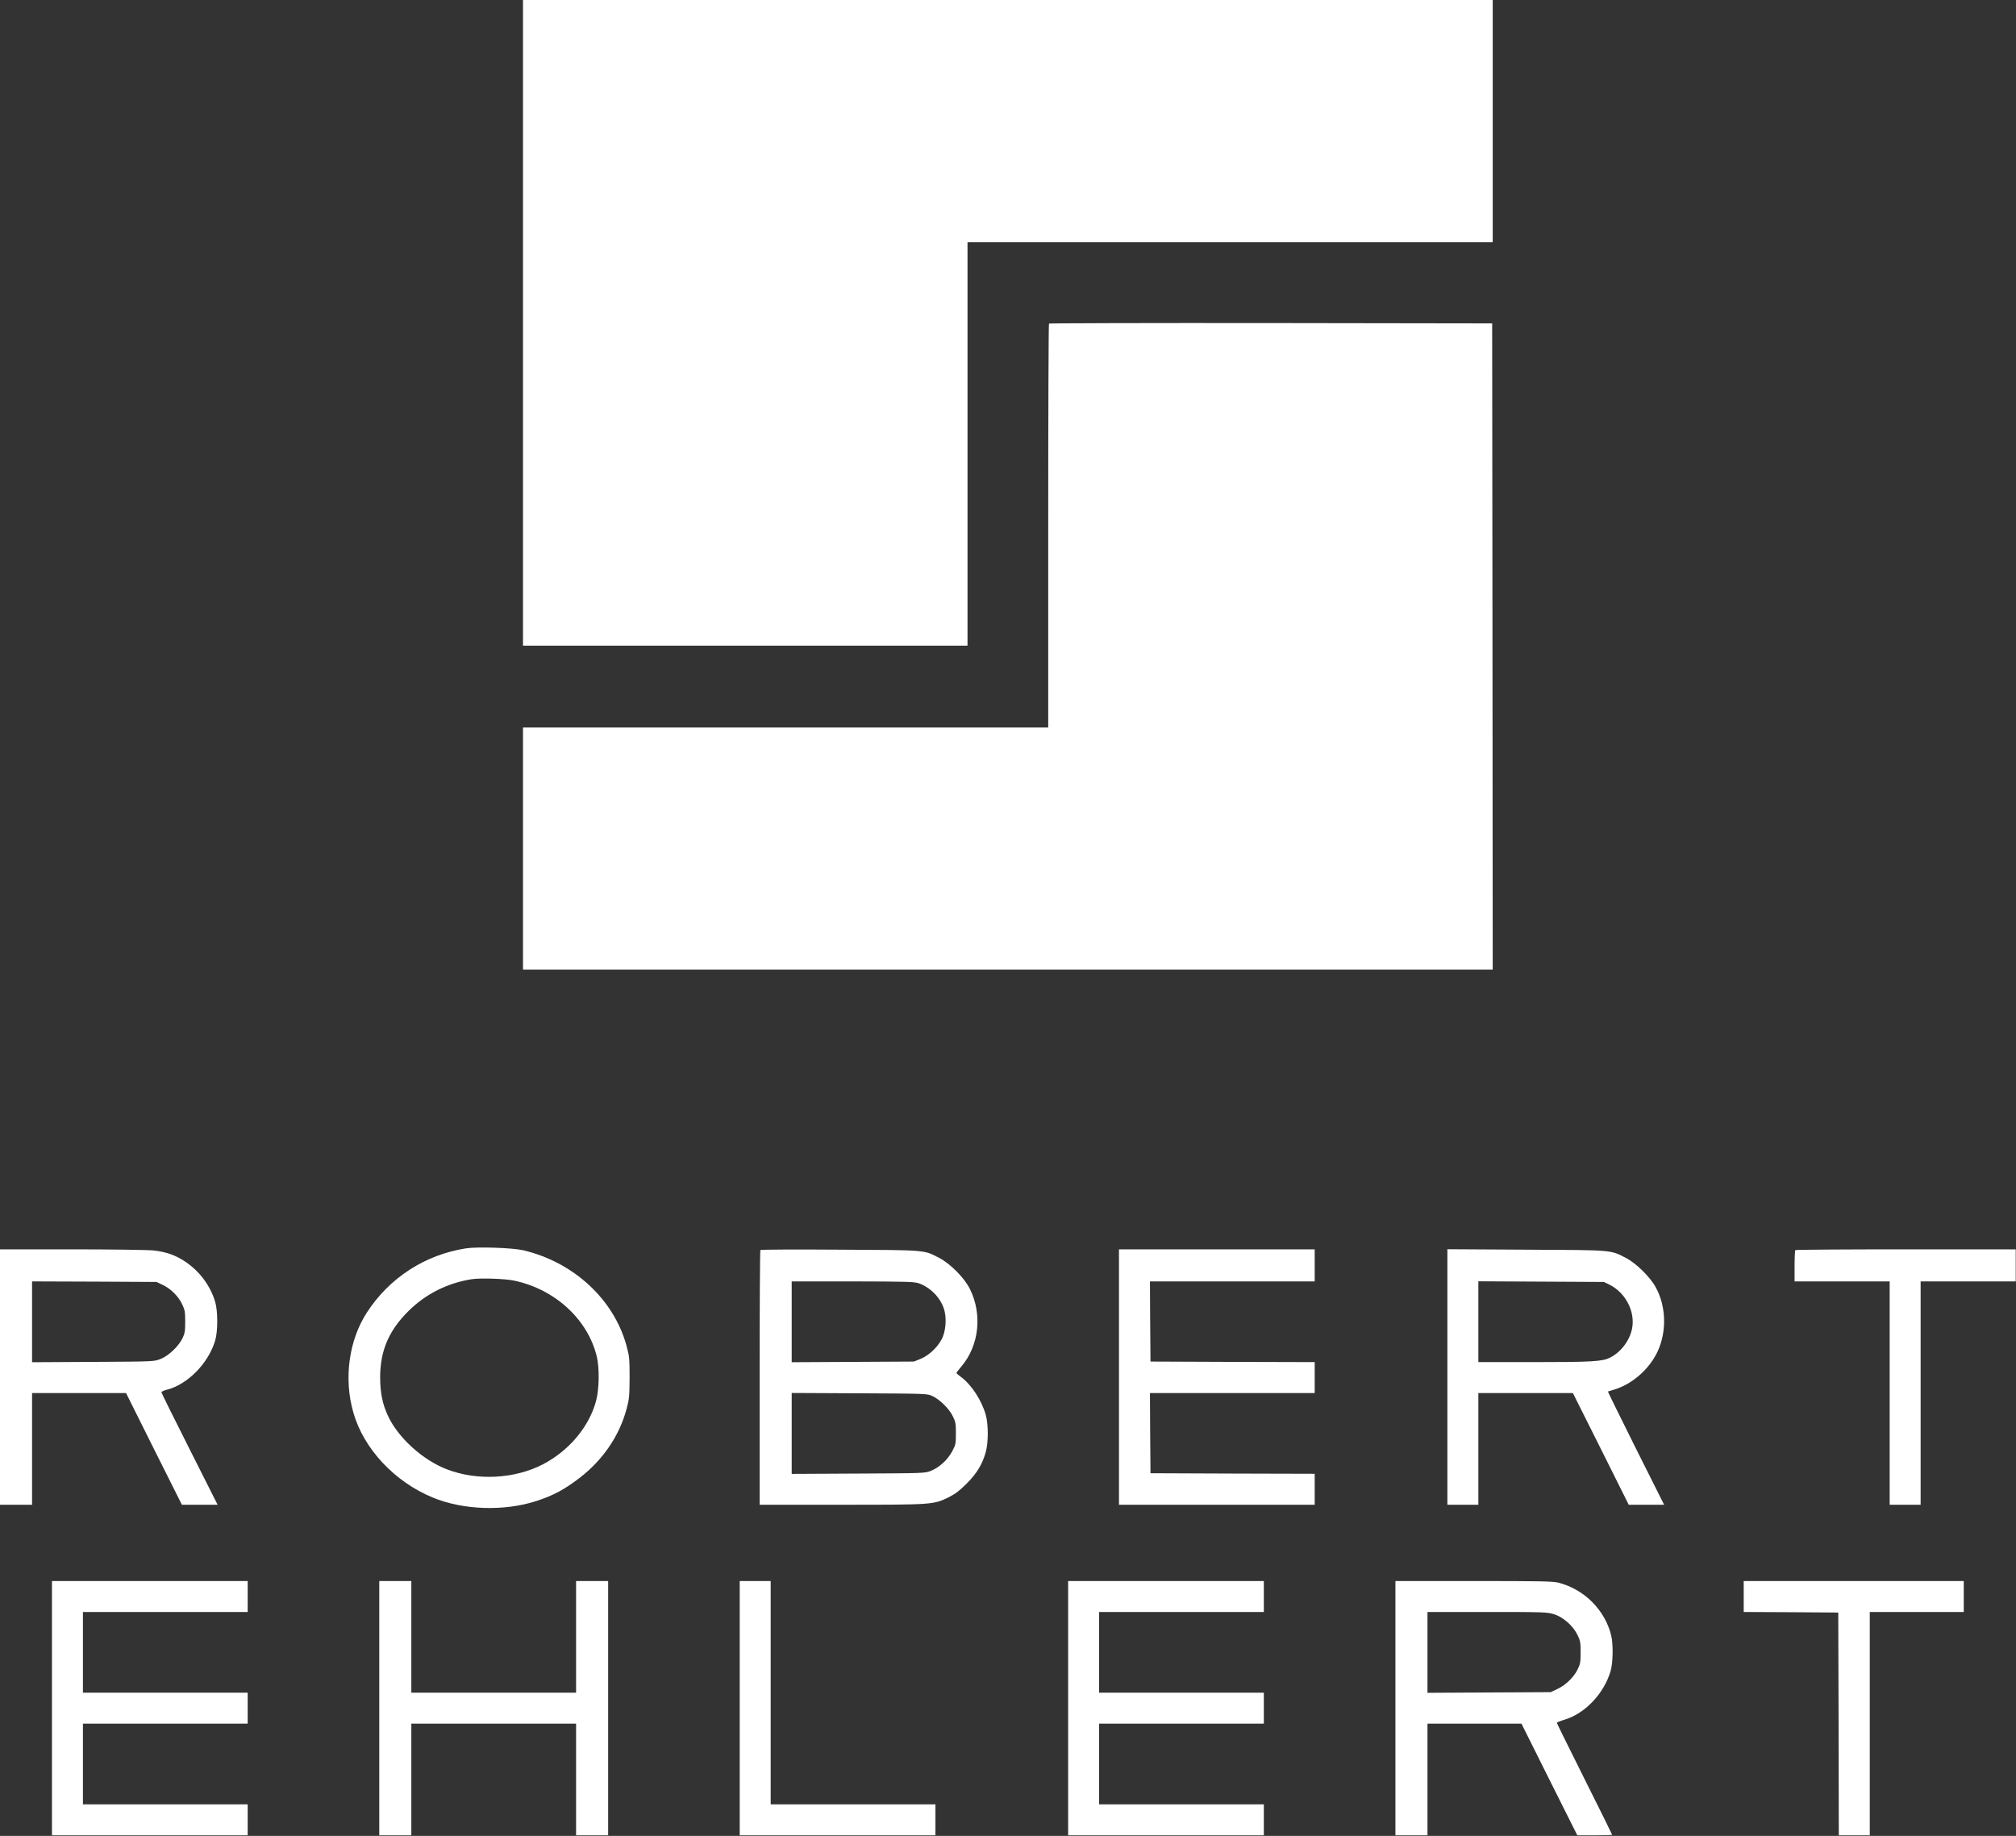
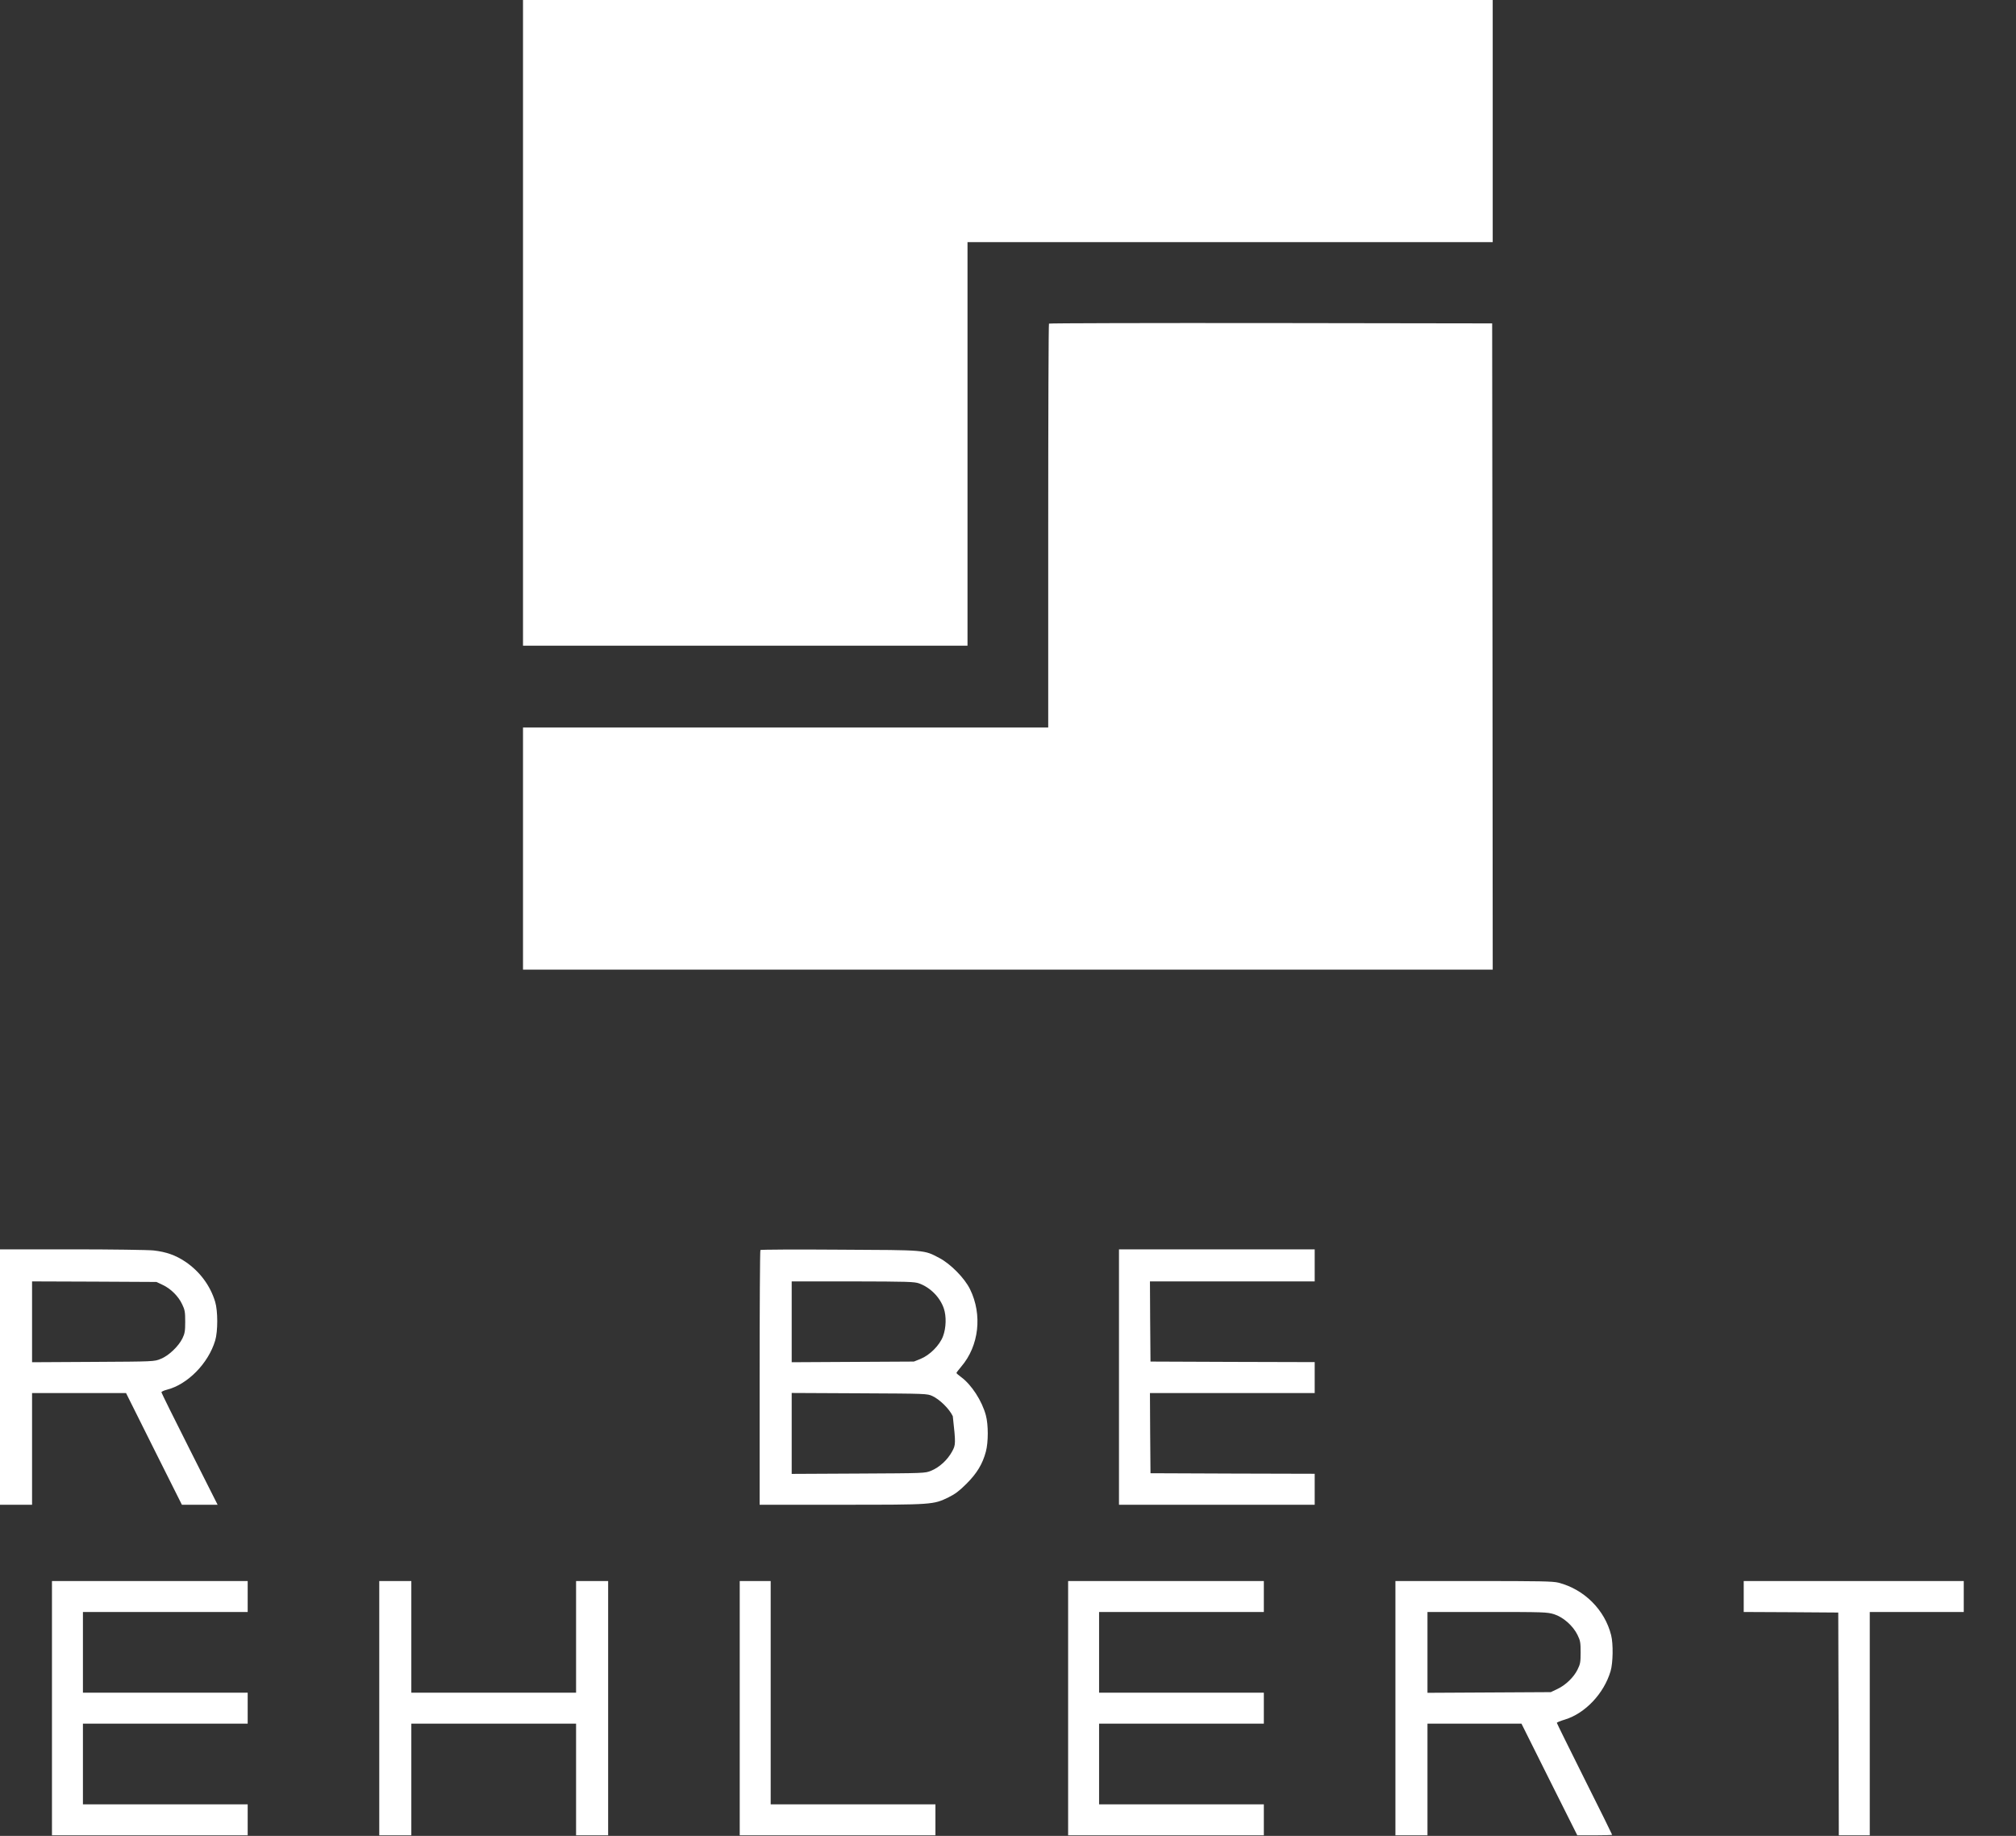
<svg xmlns="http://www.w3.org/2000/svg" fill="none" height="2214" viewBox="0 0 2431 2214" width="2431">
  <rect x="0" y="0" width="2431" height="2214" fill="#333333" stroke="none" />
  <path d="M630.667 389.334V778.667H898.667H1166.67V535.334V292H1483.33H1800V146V0H1215.33H630.667V389.334Z" fill="white" />
  <path d="M1264.93 390.267C1264.4 390.667 1264 500.534 1264 634.267V877.334H947.334H630.667V1023.33V1169.33H1215.33H1800L1799.73 779.601L1799.33 390.001L1532.53 389.601C1385.87 389.467 1265.33 389.734 1264.93 390.267Z" fill="white" />
-   <path d="M562 1505.47C512.667 1513.07 469.6 1540.93 442.533 1582.67C420.667 1616.27 414.267 1662.67 426.133 1703.6C438.533 1747.2 475.867 1787.07 521.867 1806C558.667 1821.2 608.4 1822.8 647.333 1810C667.6 1803.33 680.933 1796.13 699.467 1781.87C727.2 1760.4 747.067 1731.2 755.6 1698.93C758.8 1687.2 759.067 1683.6 759.2 1661.33C759.2 1638.67 758.933 1635.6 755.6 1623.33C740.4 1567.07 691.733 1522 630.667 1507.73C617.6 1504.8 575.6 1503.33 562 1505.47ZM620.667 1544.53C669.733 1555.2 708.667 1591.2 719.6 1635.73C722.933 1649.47 722.667 1674.93 718.8 1689.33C710.533 1720.53 686.133 1749.6 654.533 1766C620.4 1783.6 575.2 1786 538.667 1771.87C509.867 1760.8 480.267 1734 468 1707.87C461.2 1693.2 458.533 1680.13 458.4 1661.33C458.4 1628.93 468.8 1604.53 492.8 1580.8C513.733 1560.27 539.467 1547.33 568.8 1542.67C579.733 1541.07 609.467 1542 620.667 1544.53Z" fill="white" />
  <path d="M0 1660.67V1814.67H19.333H38.667V1747.33V1680H95.333H152L185.6 1747.33L219.333 1814.67H240.933H262.4L228.533 1747.47C209.867 1710.53 194.667 1679.73 194.667 1679.07C194.667 1678.27 197.467 1676.93 201.067 1676C226.133 1669.73 251.2 1644.27 259.467 1616.67C262.8 1605.6 262.8 1581.07 259.467 1570C253.6 1550.4 240.8 1533.2 223.333 1521.47C211.733 1513.73 200.533 1509.73 185.2 1508C179.067 1507.33 134.8 1506.67 87.067 1506.67H0V1660.67ZM196.267 1549.6C206 1554.13 215.2 1563.33 219.733 1573.07C222.933 1579.73 223.333 1582.27 223.333 1594C223.333 1605.33 222.8 1608.27 220 1614C215.333 1623.6 203.333 1635.07 193.733 1638.8C186 1642 185.867 1642 112.4 1642.4L38.667 1642.8V1594V1545.33L113.733 1545.6L188.667 1546L196.267 1549.6Z" fill="white" />
-   <path d="M916.933 1507.47C916.4 1508 916 1577.33 916 1661.6V1814.67H1014.67C1124.93 1814.67 1125.47 1814.67 1144 1805.6C1151.6 1801.87 1156.8 1798 1165.47 1789.33C1178 1776.8 1184.8 1765.6 1188.8 1750.67C1191.87 1739.2 1191.87 1718.13 1188.8 1706.8C1184.13 1689.33 1171.47 1669.87 1158.93 1660.67C1155.87 1658.4 1153.33 1656.27 1153.33 1655.73C1153.33 1655.33 1156 1651.73 1159.2 1648C1180.53 1623.07 1184.8 1585.47 1169.73 1554.8C1163.2 1541.33 1146.13 1524.13 1132.67 1517.07C1113.73 1507.2 1118.13 1507.6 1012.67 1507.07C960.533 1506.67 917.467 1506.93 916.933 1507.47ZM1108.27 1547.73C1121.87 1552.67 1133.6 1564.53 1138.13 1578C1141.33 1587.47 1140.93 1601.33 1137.2 1611.33C1133.2 1622.27 1121.2 1634.27 1110 1638.8L1102 1642L1028.4 1642.4L954.667 1642.8V1594.13V1545.33H1028.4C1094.4 1545.47 1102.67 1545.73 1108.27 1547.73ZM1124.4 1683.6C1133.2 1687.73 1144.67 1698.93 1148.93 1707.87C1152.27 1714.53 1152.67 1716.8 1152.67 1728.67C1152.67 1741.33 1152.4 1742.4 1148.13 1750.4C1142.53 1760.67 1132.8 1769.6 1122.67 1773.73C1115.47 1776.67 1114.53 1776.67 1035.07 1777.07L954.667 1777.47V1728.67V1679.87L1036.4 1680.27C1117.2 1680.67 1118 1680.67 1124.4 1683.6Z" fill="white" />
+   <path d="M916.933 1507.47C916.4 1508 916 1577.33 916 1661.6V1814.67H1014.67C1124.93 1814.67 1125.47 1814.67 1144 1805.6C1151.6 1801.87 1156.8 1798 1165.47 1789.33C1178 1776.8 1184.8 1765.6 1188.8 1750.67C1191.87 1739.2 1191.87 1718.13 1188.8 1706.8C1184.13 1689.33 1171.47 1669.87 1158.93 1660.67C1155.87 1658.4 1153.33 1656.27 1153.33 1655.73C1153.33 1655.33 1156 1651.73 1159.2 1648C1180.53 1623.07 1184.8 1585.47 1169.73 1554.8C1163.2 1541.33 1146.13 1524.13 1132.67 1517.07C1113.73 1507.2 1118.13 1507.6 1012.67 1507.07C960.533 1506.67 917.467 1506.93 916.933 1507.47ZM1108.27 1547.73C1121.87 1552.67 1133.6 1564.53 1138.13 1578C1141.33 1587.47 1140.93 1601.33 1137.2 1611.33C1133.2 1622.27 1121.2 1634.27 1110 1638.8L1102 1642L1028.4 1642.4L954.667 1642.8V1594.13V1545.33H1028.4C1094.4 1545.47 1102.67 1545.73 1108.27 1547.73ZM1124.4 1683.6C1133.2 1687.73 1144.67 1698.93 1148.93 1707.87C1152.67 1741.33 1152.4 1742.4 1148.13 1750.4C1142.53 1760.67 1132.8 1769.6 1122.67 1773.73C1115.47 1776.67 1114.53 1776.67 1035.07 1777.07L954.667 1777.47V1728.67V1679.87L1036.4 1680.27C1117.2 1680.67 1118 1680.67 1124.4 1683.6Z" fill="white" />
  <path d="M1349.33 1660.67V1814.67H1467.33H1585.33V1796V1777.33L1486.4 1777.07L1387.33 1776.67L1386.93 1728.27L1386.67 1680H1486H1585.33V1661.33V1642.67L1486.4 1642.4L1387.33 1642L1386.93 1593.6L1386.67 1545.33H1486H1585.33V1526V1506.67H1467.33H1349.33V1660.67Z" fill="white" />
-   <path d="M1745.33 1660.53V1814.67H1764H1782.67V1747.33V1680H1839.73H1896.67L1930.4 1747.33L1964 1814.67H1985.33H2006.67L1972.53 1746.53C1953.87 1709.07 1938.67 1678.27 1938.93 1678.13C1939.2 1678 1942 1677.07 1945.33 1676.13C1967.6 1669.87 1988.93 1651.33 1998.93 1629.6C2010.13 1605.2 2009.07 1574.93 1996.4 1552.13C1989.73 1539.87 1972.67 1523.2 1960.67 1517.07C1941.6 1507.2 1946.13 1507.6 1840.4 1507.07L1745.33 1506.53V1660.53ZM1940.67 1549.2C1960.27 1558.93 1972.13 1581.87 1968 1602.4C1965.07 1616.8 1954.67 1630.53 1941.6 1637.2C1932.4 1641.87 1920.53 1642.67 1850.4 1642.67H1782.67V1594V1545.2L1858.4 1545.6L1934 1546L1940.67 1549.2Z" fill="white" />
-   <path d="M2164.93 1507.6C2164.4 1508 2164 1516.8 2164 1526.93V1545.33H2221.33H2278.67V1680V1814.67H2297.33H2316V1680V1545.33H2373.33H2430.67V1526V1506.67H2298.27C2225.33 1506.67 2165.33 1507.07 2164.93 1507.6Z" fill="white" />
  <path d="M62.667 2060V2213.33H180.667H298.667V2194.67V2176H199.334H100V2127.33V2078.67H199.334H298.667V2060V2041.33H199.334H100V1992.67V1944H199.334H298.667V1925.33V1906.67H180.667H62.667V2060Z" fill="white" />
  <path d="M457.333 2060V2213.33H476.666H496V2146V2078.67H595.333H694.666V2146V2213.33H714H733.333V2060V1906.67H714H694.666V1974V2041.33H595.333H496V1974V1906.67H476.666H457.333V2060Z" fill="white" />
  <path d="M892 2060V2213.33H1010H1128V2194.67V2176H1028.67H929.333V2041.33V1906.67H910.667H892V2060Z" fill="white" />
  <path d="M1288 2060V2213.33H1406H1524V2194.67V2176H1424.67H1325.33V2127.33V2078.67H1424.67H1524V2060V2041.33H1424.67H1325.33V1992.67V1944H1424.67H1524V1925.33V1906.67H1406H1288V2060Z" fill="white" />
  <path d="M1682.67 2060V2213.33H1702H1721.33V2146V2078.67H1778H1834.67L1868.27 2146L1902 2213.33H1922.93C1934.53 2213.33 1944 2213.07 1944 2212.67C1944 2212.27 1929.07 2182 1910.67 2145.33C1892.4 2108.67 1877.33 2078.27 1877.33 2077.73C1877.33 2077.07 1881.73 2075.33 1887.07 2073.73C1911.47 2066.27 1934.13 2042.4 1942.13 2015.33C1945.07 2005.47 1945.47 1982.53 1942.8 1972C1935.2 1941.47 1910.4 1916.67 1879.33 1908.67C1872.53 1906.93 1857.73 1906.67 1777.07 1906.67H1682.67V2060ZM1873.87 1946.67C1884.93 1950.13 1896.8 1960.53 1902.27 1971.73C1905.6 1978.53 1906 1980.8 1906 1992.67C1906 2004.53 1905.6 2006.8 1902.27 2013.47C1897.73 2022.8 1887.73 2032.4 1877.6 2037.07L1870 2040.67L1795.73 2041.07L1721.33 2041.47V1992.67V1944H1793.2C1861.73 1944 1865.47 1944.13 1873.87 1946.67Z" fill="white" />
  <path d="M2102.67 1925.33V1944L2159.73 1944.27L2216.67 1944.67L2217.07 2078.93L2217.33 2213.33H2236H2254.67V2078.67V1944H2311.33H2368V1925.33V1906.67H2235.33H2102.67V1925.33Z" fill="white" />
</svg>